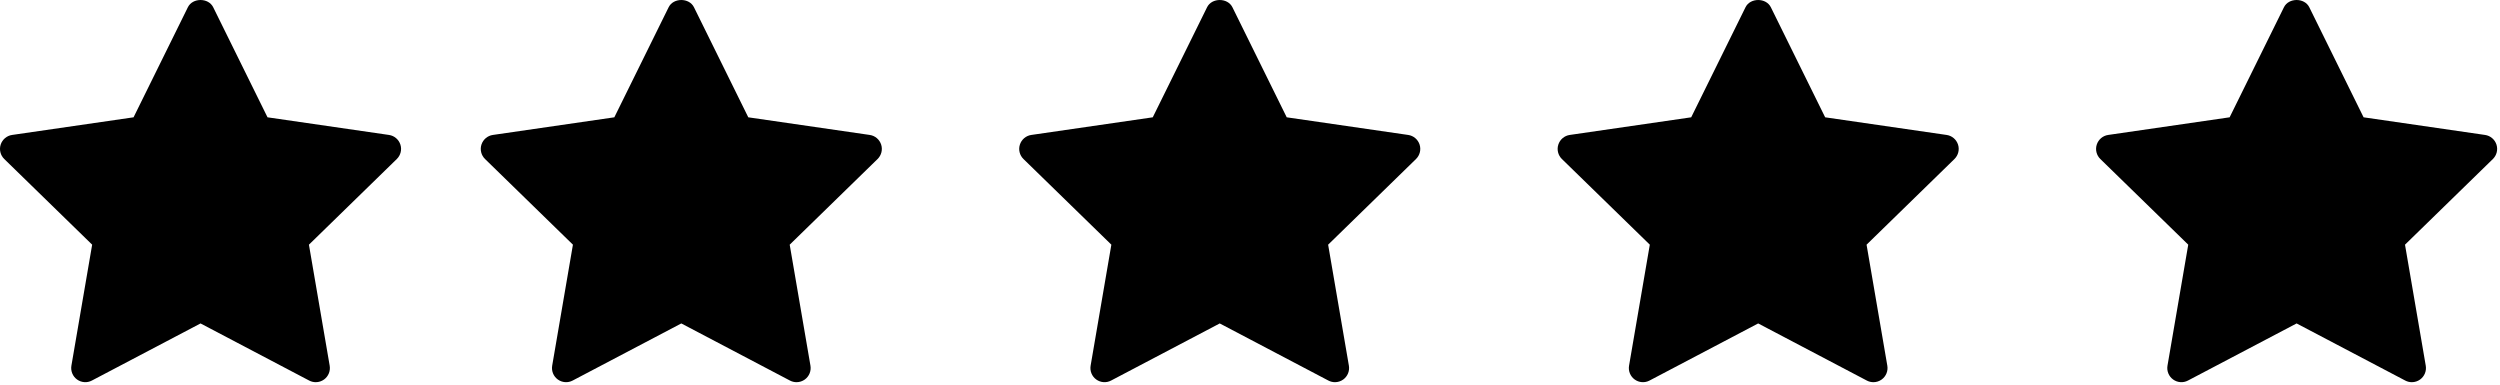
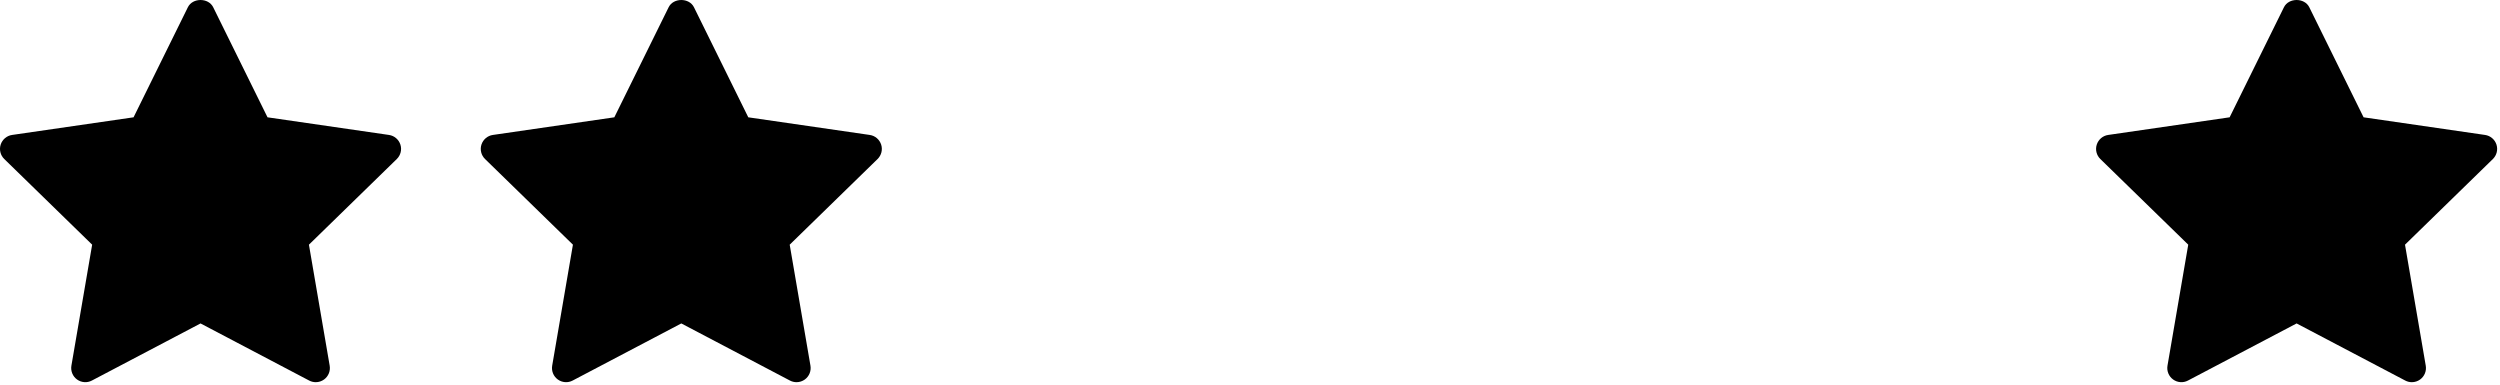
<svg xmlns="http://www.w3.org/2000/svg" width="182" height="28" viewBox="0 0 182 28" fill="none">
  <path d="M28.888 11.576L22.49 17.813L24.001 26.622C24.066 27.007 23.908 27.397 23.592 27.627C23.413 27.757 23.201 27.823 22.988 27.823C22.825 27.823 22.66 27.784 22.51 27.705L14.599 23.546L6.689 27.704C6.344 27.887 5.924 27.857 5.607 27.626C5.291 27.396 5.133 27.006 5.198 26.621L6.709 17.812L0.31 11.576C0.031 11.303 -0.071 10.894 0.05 10.524C0.172 10.153 0.493 9.88 0.88 9.824L9.723 8.54L13.678 0.526C14.024 -0.175 15.174 -0.175 15.52 0.526L19.475 8.54L28.318 9.824C28.705 9.88 29.026 10.152 29.148 10.524C29.269 10.895 29.167 11.302 28.888 11.576Z" fill="black" />
  <path d="M63.888 11.576L57.49 17.813L59.001 26.622C59.066 27.007 58.908 27.397 58.592 27.627C58.413 27.757 58.2 27.823 57.988 27.823C57.825 27.823 57.66 27.784 57.51 27.705L49.599 23.546L41.689 27.704C41.344 27.887 40.924 27.857 40.607 27.626C40.291 27.396 40.133 27.006 40.199 26.621L41.709 17.812L35.31 11.576C35.031 11.303 34.929 10.894 35.05 10.524C35.172 10.153 35.493 9.88 35.88 9.824L44.723 8.54L48.678 0.526C49.024 -0.175 50.174 -0.175 50.52 0.526L54.475 8.54L63.318 9.824C63.705 9.88 64.026 10.152 64.148 10.524C64.269 10.895 64.167 11.302 63.888 11.576Z" fill="black" />
-   <path d="M103.086 11.576L96.688 17.813L98.199 26.622C98.264 27.007 98.106 27.397 97.79 27.627C97.611 27.757 97.398 27.823 97.186 27.823C97.023 27.823 96.858 27.784 96.708 27.705L88.797 23.546L80.887 27.704C80.542 27.887 80.122 27.857 79.805 27.626C79.489 27.396 79.331 27.006 79.397 26.621L80.907 17.812L74.508 11.576C74.229 11.303 74.127 10.894 74.249 10.524C74.37 10.153 74.691 9.88 75.078 9.824L83.921 8.54L87.876 0.526C88.222 -0.175 89.372 -0.175 89.719 0.526L93.673 8.54L102.516 9.824C102.903 9.88 103.225 10.152 103.346 10.524C103.467 10.895 103.365 11.302 103.086 11.576Z" fill="black" />
-   <path d="M142.284 11.576L135.886 17.813L137.397 26.622C137.463 27.007 137.304 27.397 136.988 27.627C136.809 27.757 136.597 27.823 136.384 27.823C136.221 27.823 136.056 27.784 135.906 27.705L127.995 23.546L120.085 27.704C119.74 27.887 119.32 27.857 119.003 27.626C118.687 27.396 118.529 27.006 118.595 26.621L120.106 17.812L113.706 11.576C113.427 11.303 113.325 10.894 113.447 10.524C113.568 10.153 113.889 9.88 114.276 9.824L123.119 8.54L127.074 0.526C127.42 -0.175 128.57 -0.175 128.917 0.526L132.871 8.54L141.714 9.824C142.101 9.88 142.423 10.152 142.544 10.524C142.665 10.895 142.563 11.302 142.284 11.576Z" fill="black" />
  <path d="M181.482 11.576L175.084 17.813L176.595 26.622C176.661 27.007 176.502 27.397 176.186 27.627C176.007 27.757 175.795 27.823 175.582 27.823C175.419 27.823 175.254 27.784 175.104 27.705L167.193 23.546L159.283 27.704C158.938 27.887 158.518 27.857 158.202 27.626C157.885 27.396 157.727 27.006 157.793 26.621L159.304 17.812L152.904 11.576C152.625 11.303 152.523 10.894 152.645 10.524C152.766 10.153 153.087 9.88 153.475 9.824L162.317 8.54L166.272 0.526C166.618 -0.175 167.768 -0.175 168.115 0.526L172.069 8.54L180.912 9.824C181.299 9.88 181.621 10.152 181.742 10.524C181.863 10.895 181.761 11.302 181.482 11.576Z" fill="black" />
</svg>